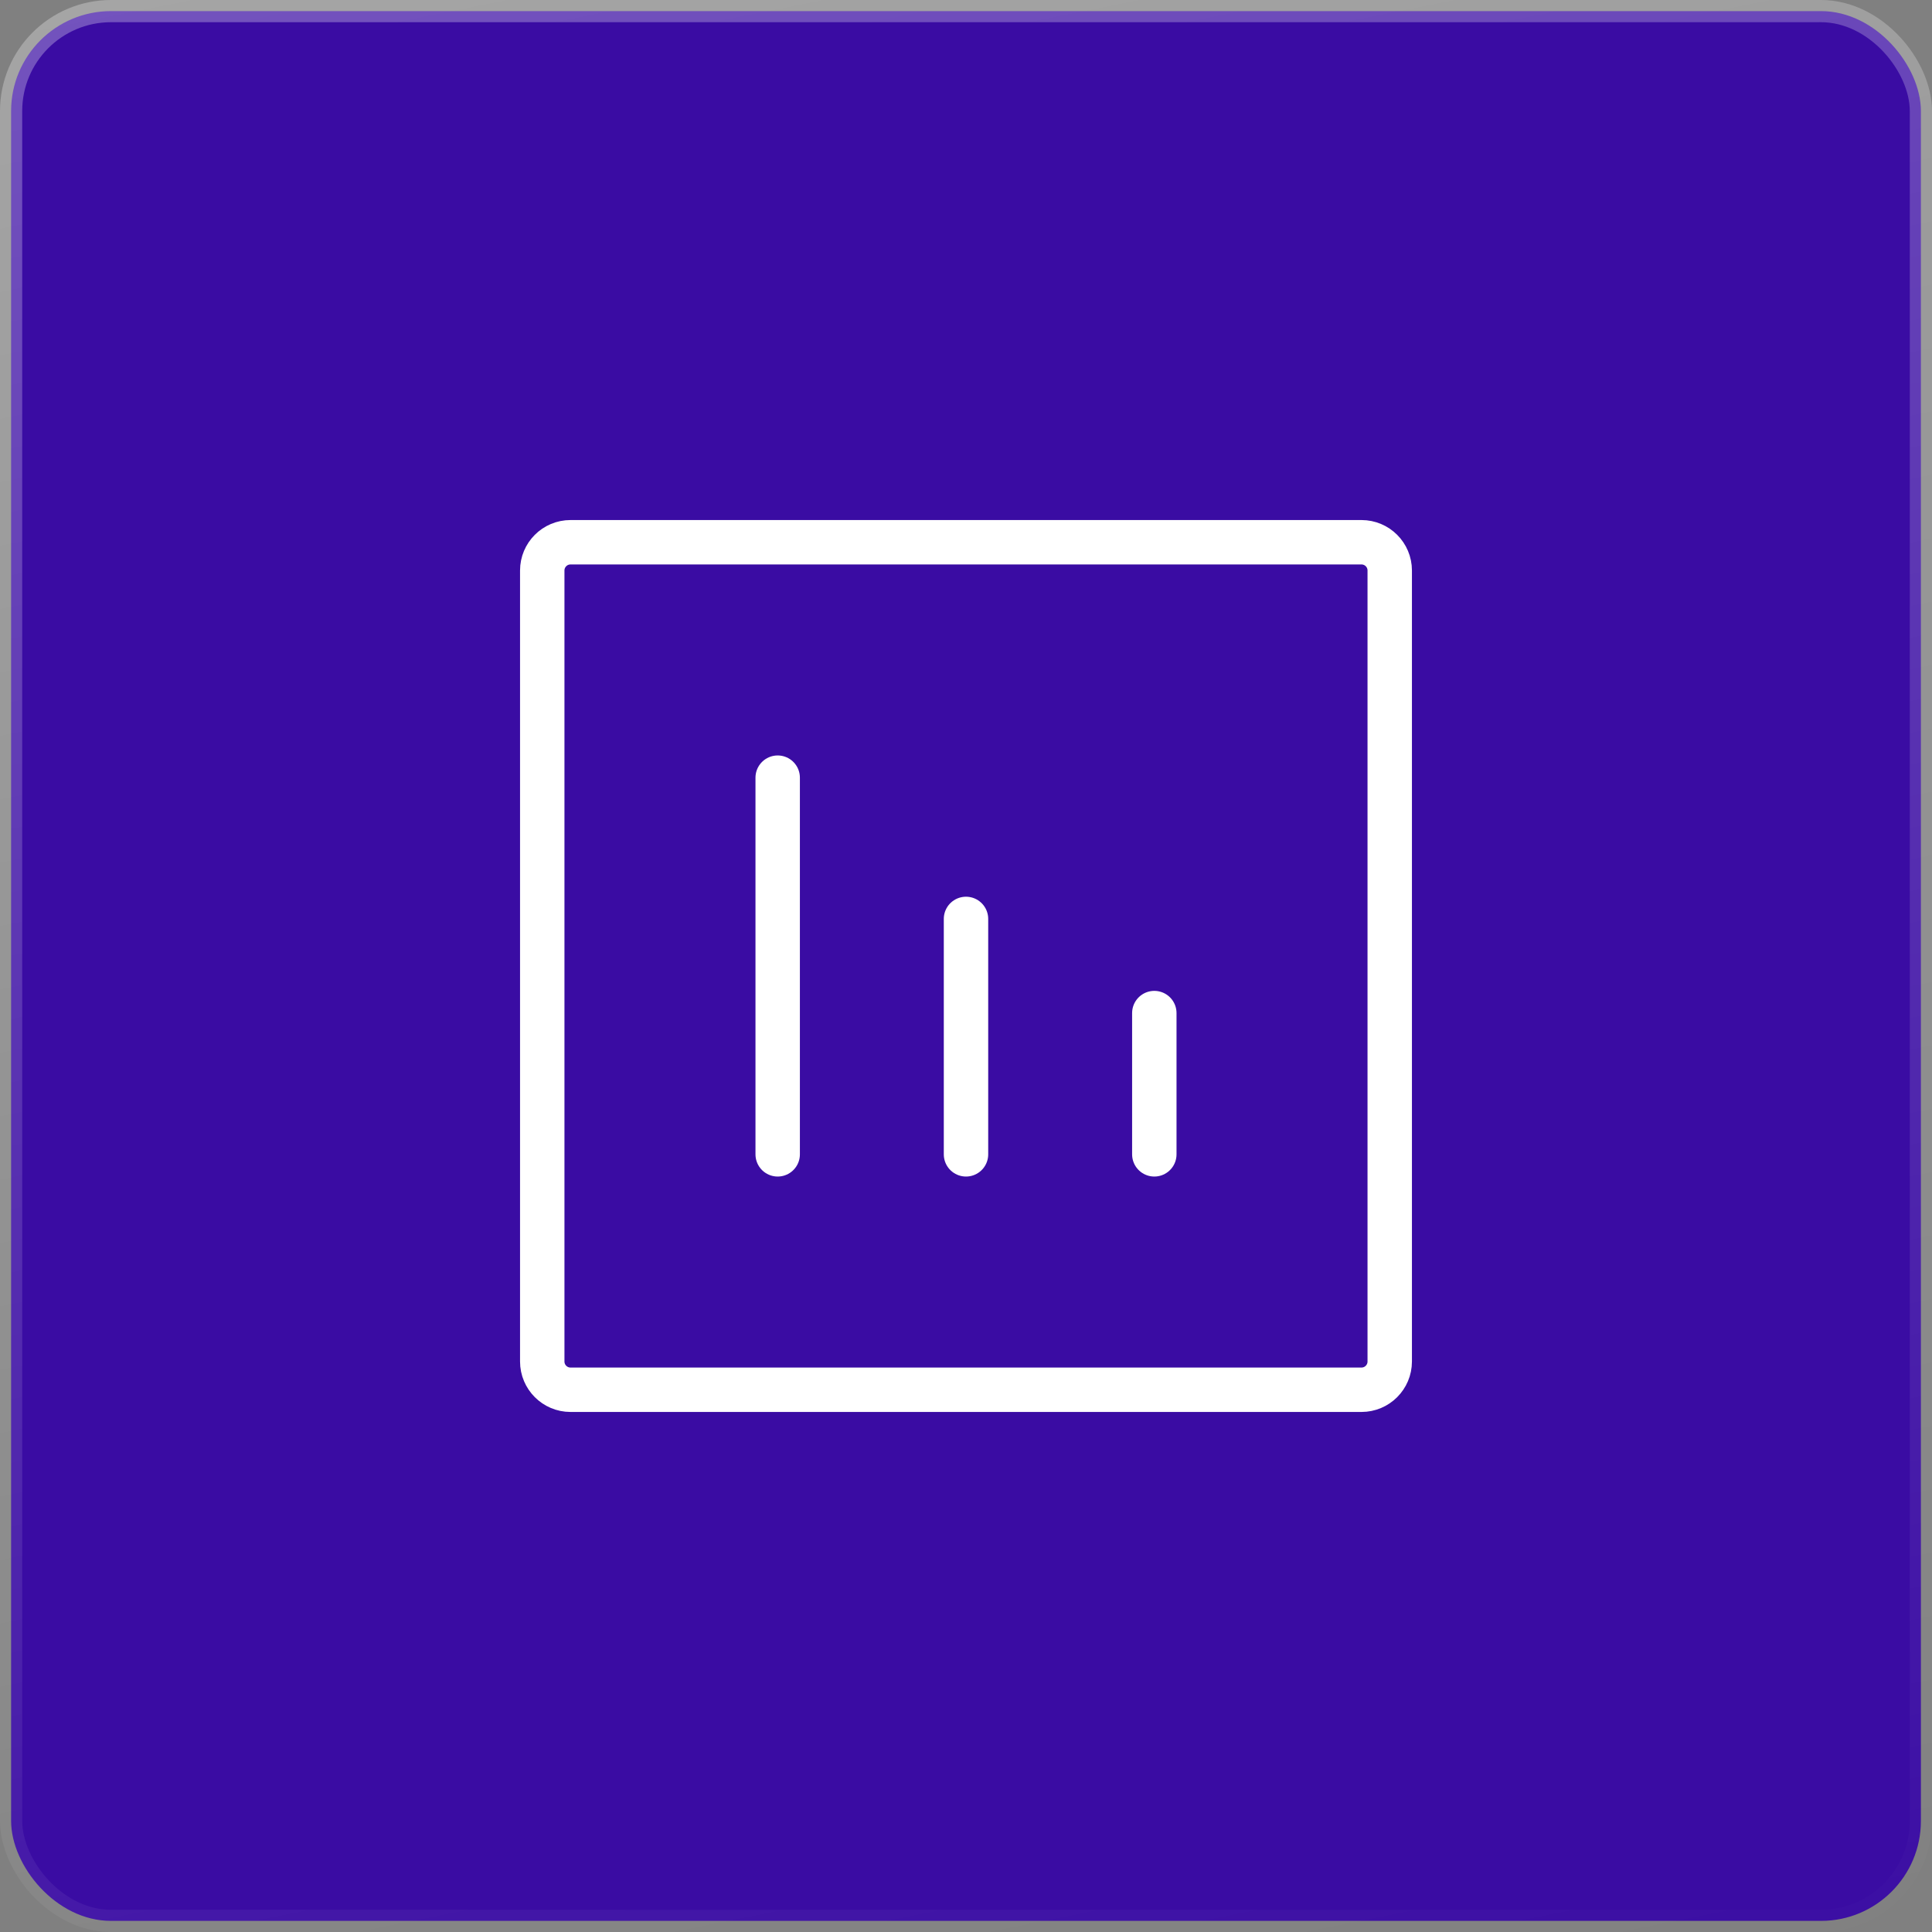
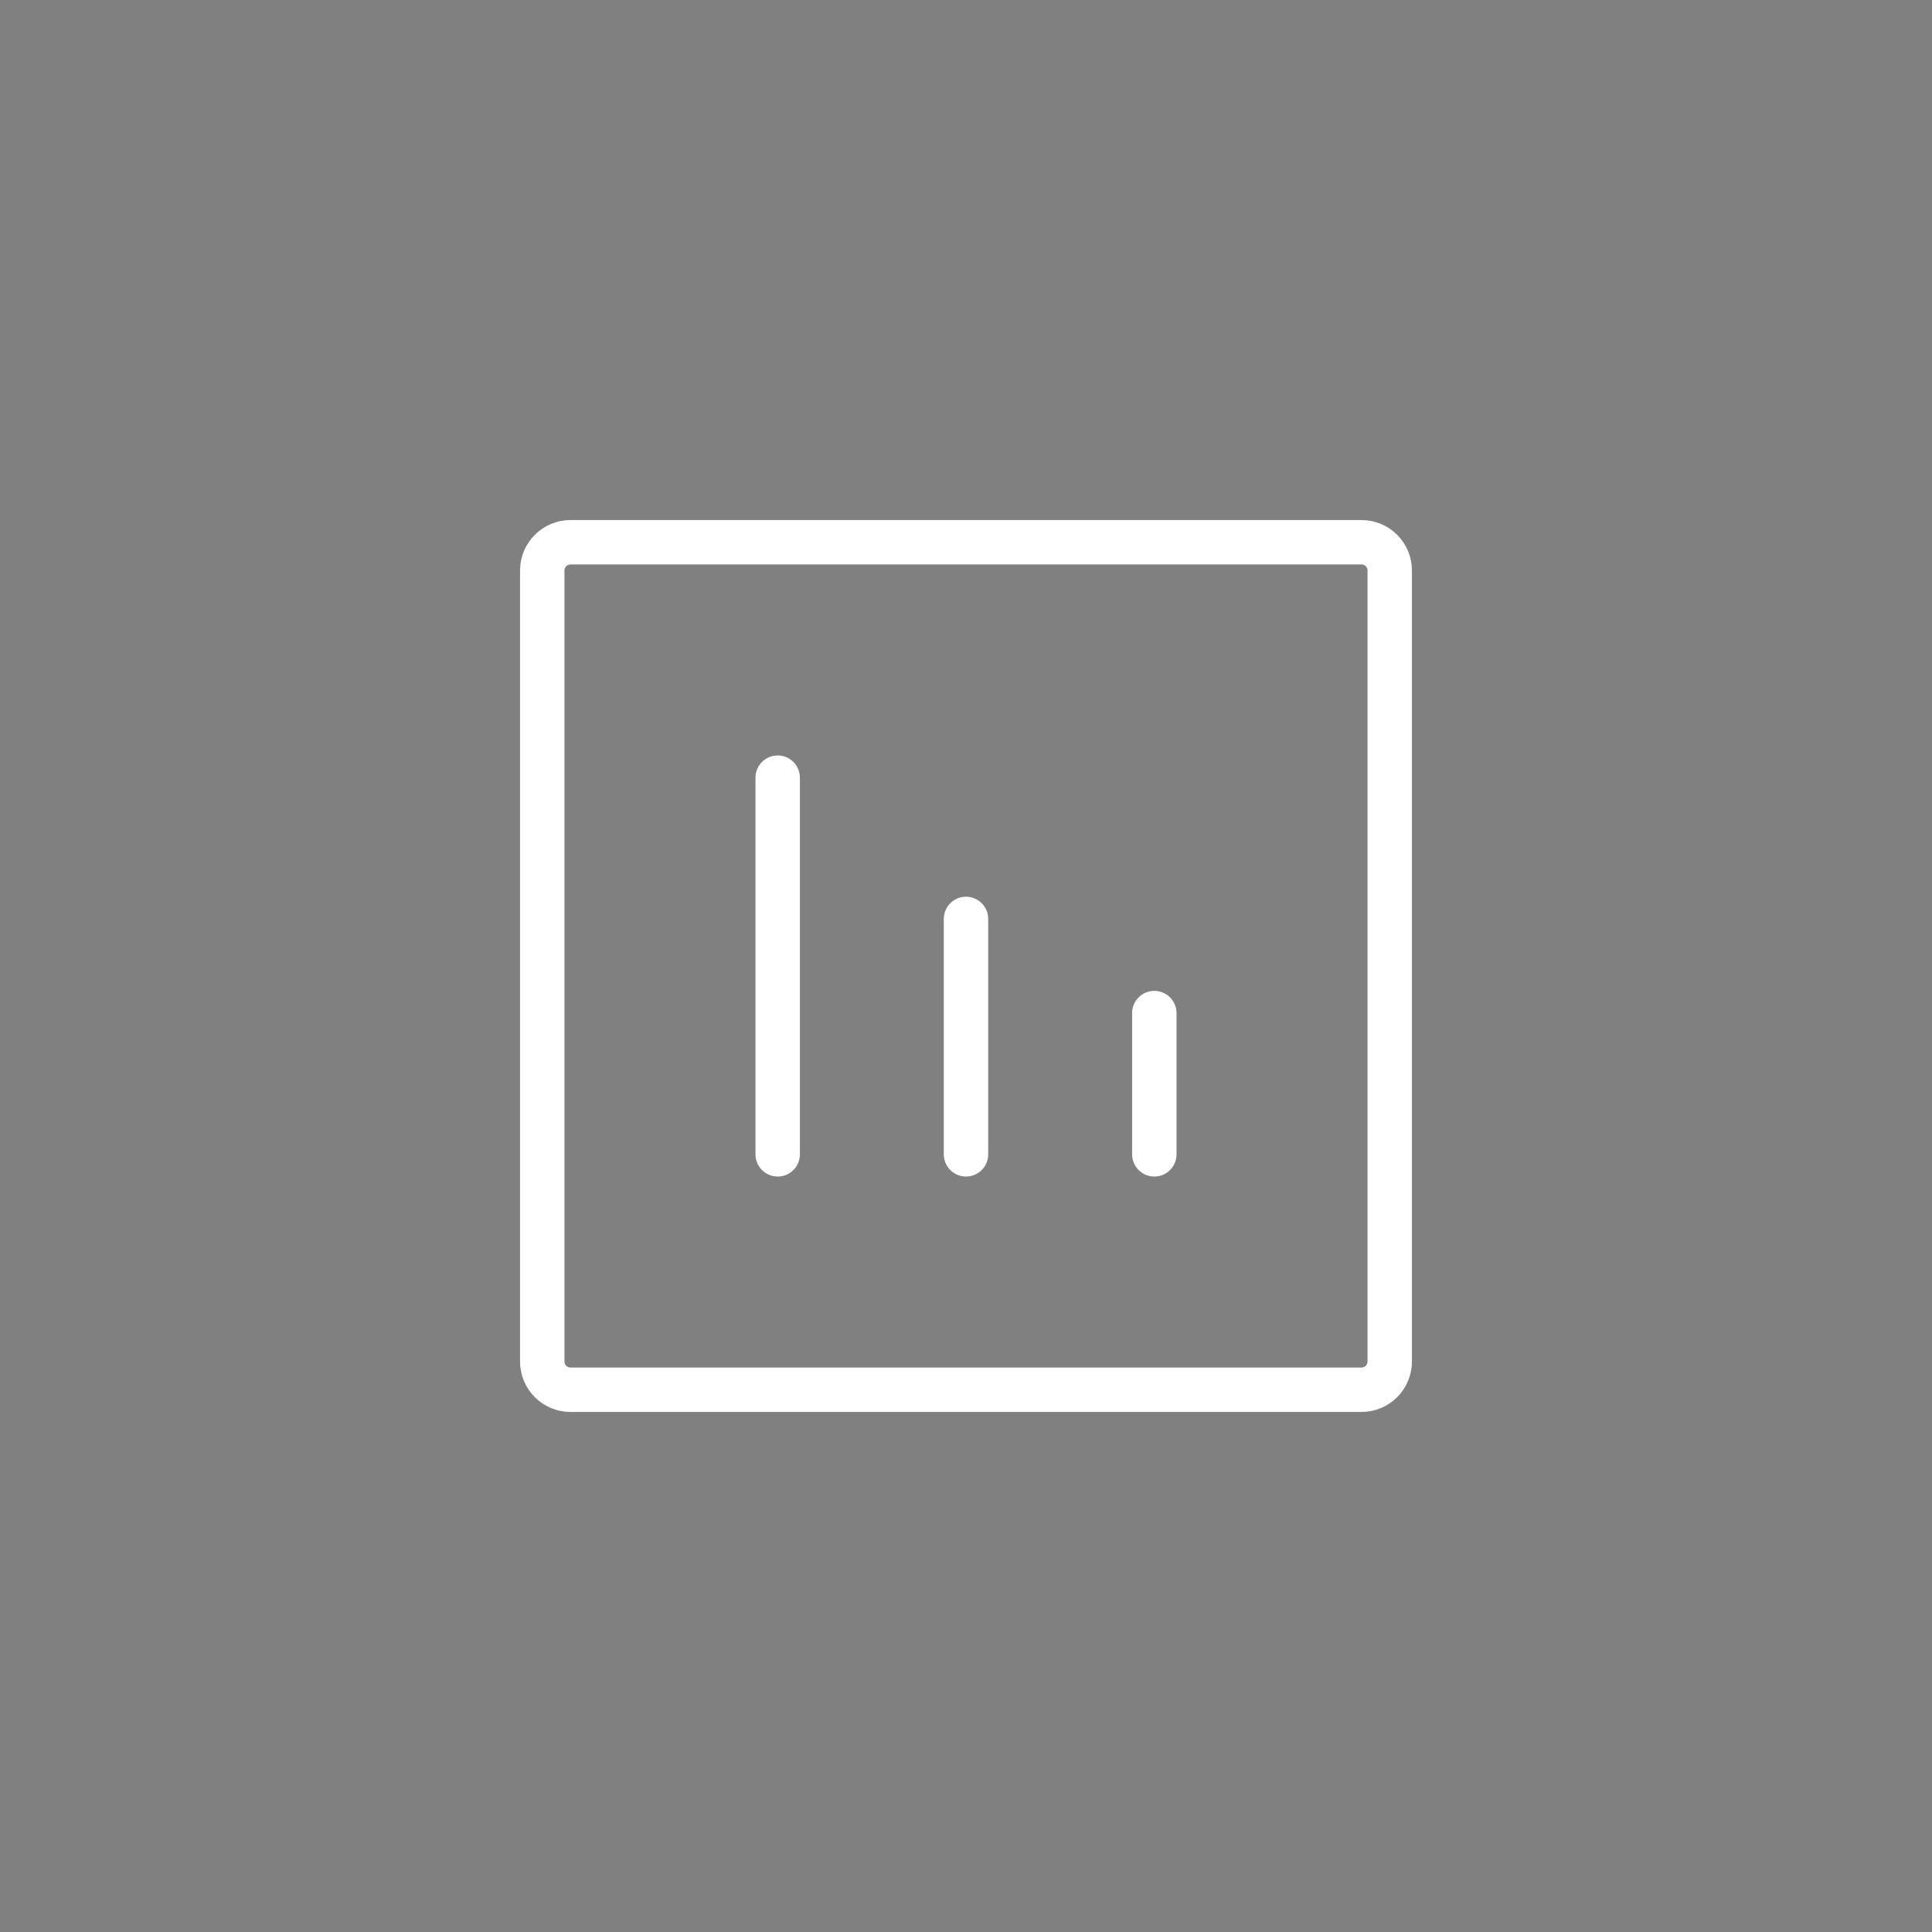
<svg xmlns="http://www.w3.org/2000/svg" width="87" height="87" viewBox="0 0 87 87" fill="none">
  <rect x="0" y="0" width="87" height="87" fill="#808080" stroke="none" />
-   <rect x="0.5" y="0.5" width="86" height="86" rx="4.5" fill="#3A0CA3" stroke="url(#paint0_linear_571_3557)" />
  <path d="M35.02 51.981V35.019" stroke="white" stroke-width="2" stroke-linecap="round" stroke-linejoin="round" />
  <path d="M43.5 51.981V41.38" stroke="white" stroke-width="2" stroke-linecap="round" stroke-linejoin="round" />
  <path d="M51.98 51.981V45.62" stroke="white" stroke-width="2" stroke-linecap="round" stroke-linejoin="round" />
  <path d="M24.418 61.31V25.69C24.418 24.988 24.988 24.418 25.69 24.418H61.309C62.012 24.418 62.581 24.988 62.581 25.69V61.31C62.581 62.012 62.012 62.582 61.309 62.582H25.69C24.988 62.582 24.418 62.012 24.418 61.31Z" stroke="white" stroke-width="2" />
  <defs>
    <linearGradient id="paint0_linear_571_3557" x1="3.01658e-07" y1="-2.562" x2="21.076" y2="102.423" gradientUnits="userSpaceOnUse">
      <stop stop-color="white" stop-opacity="0.3" />
      <stop offset="1" stop-color="white" stop-opacity="0" />
    </linearGradient>
  </defs>
</svg>